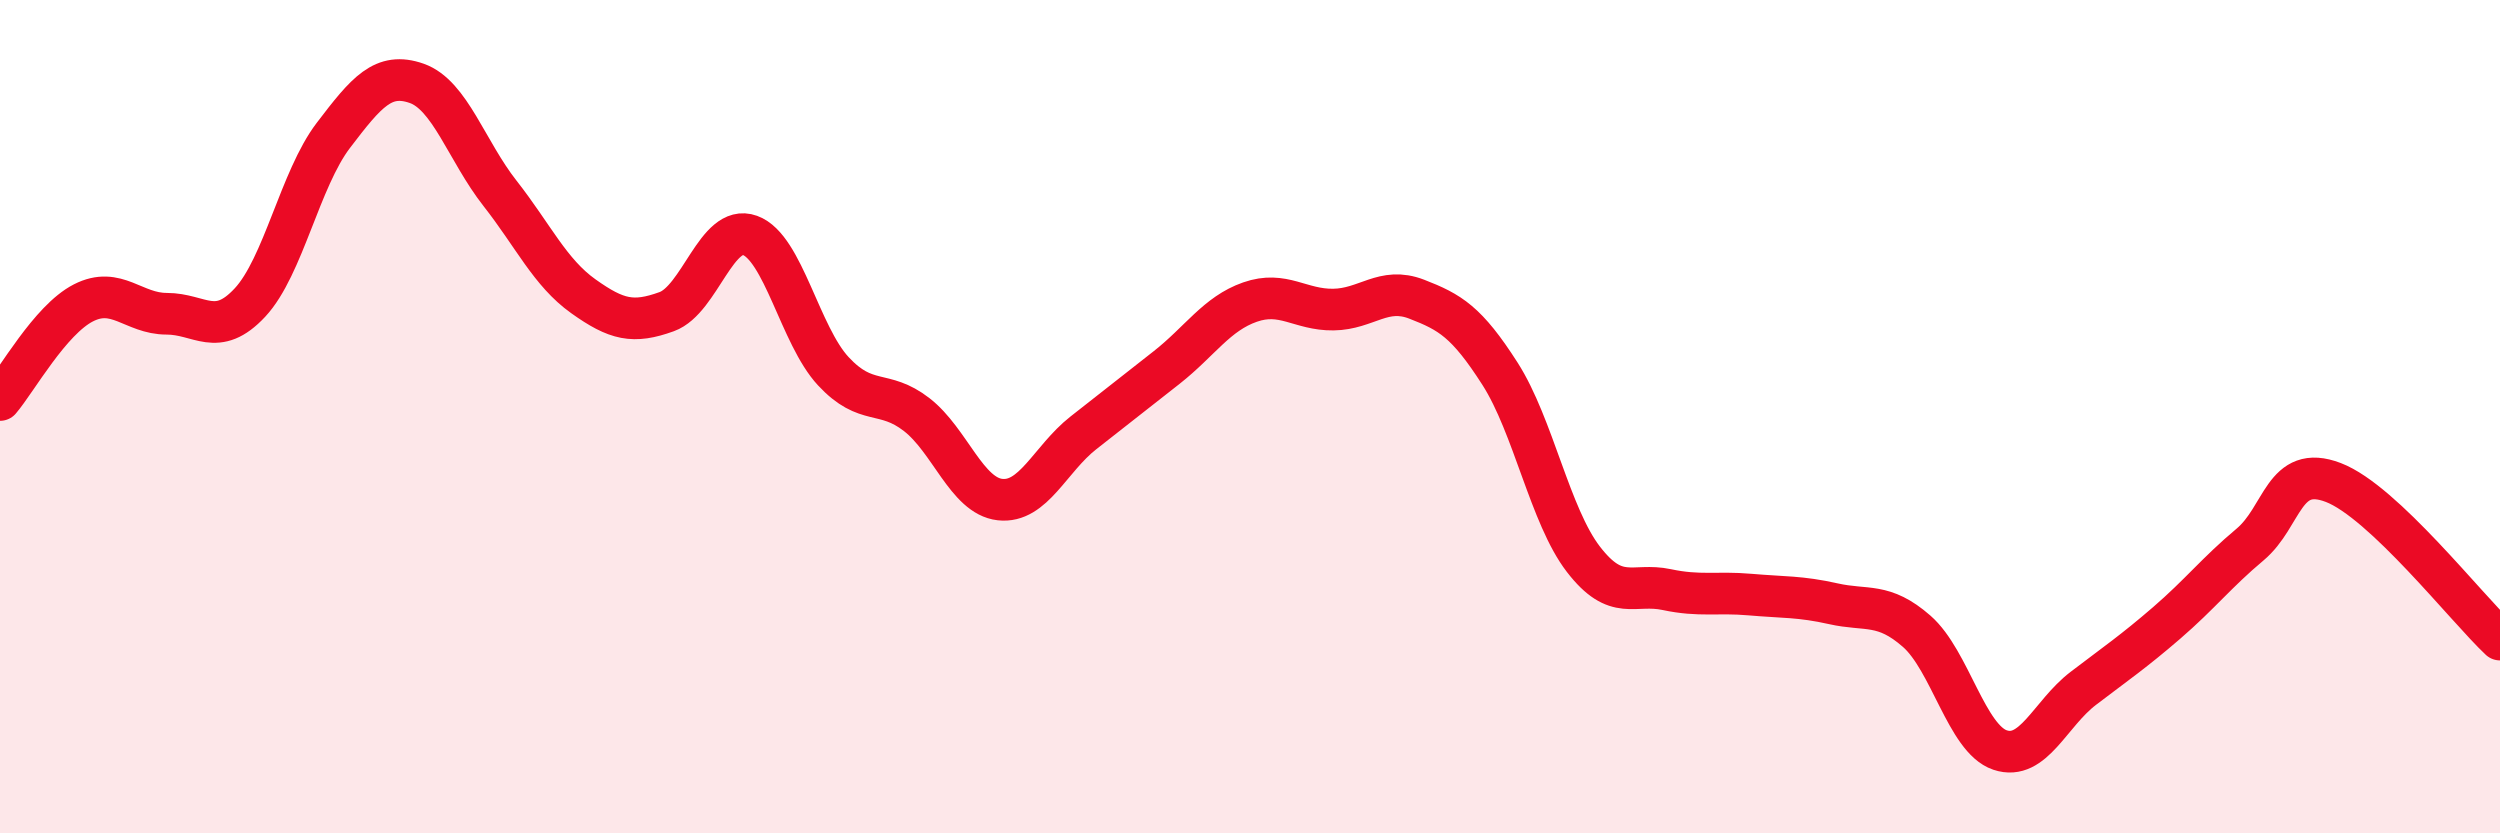
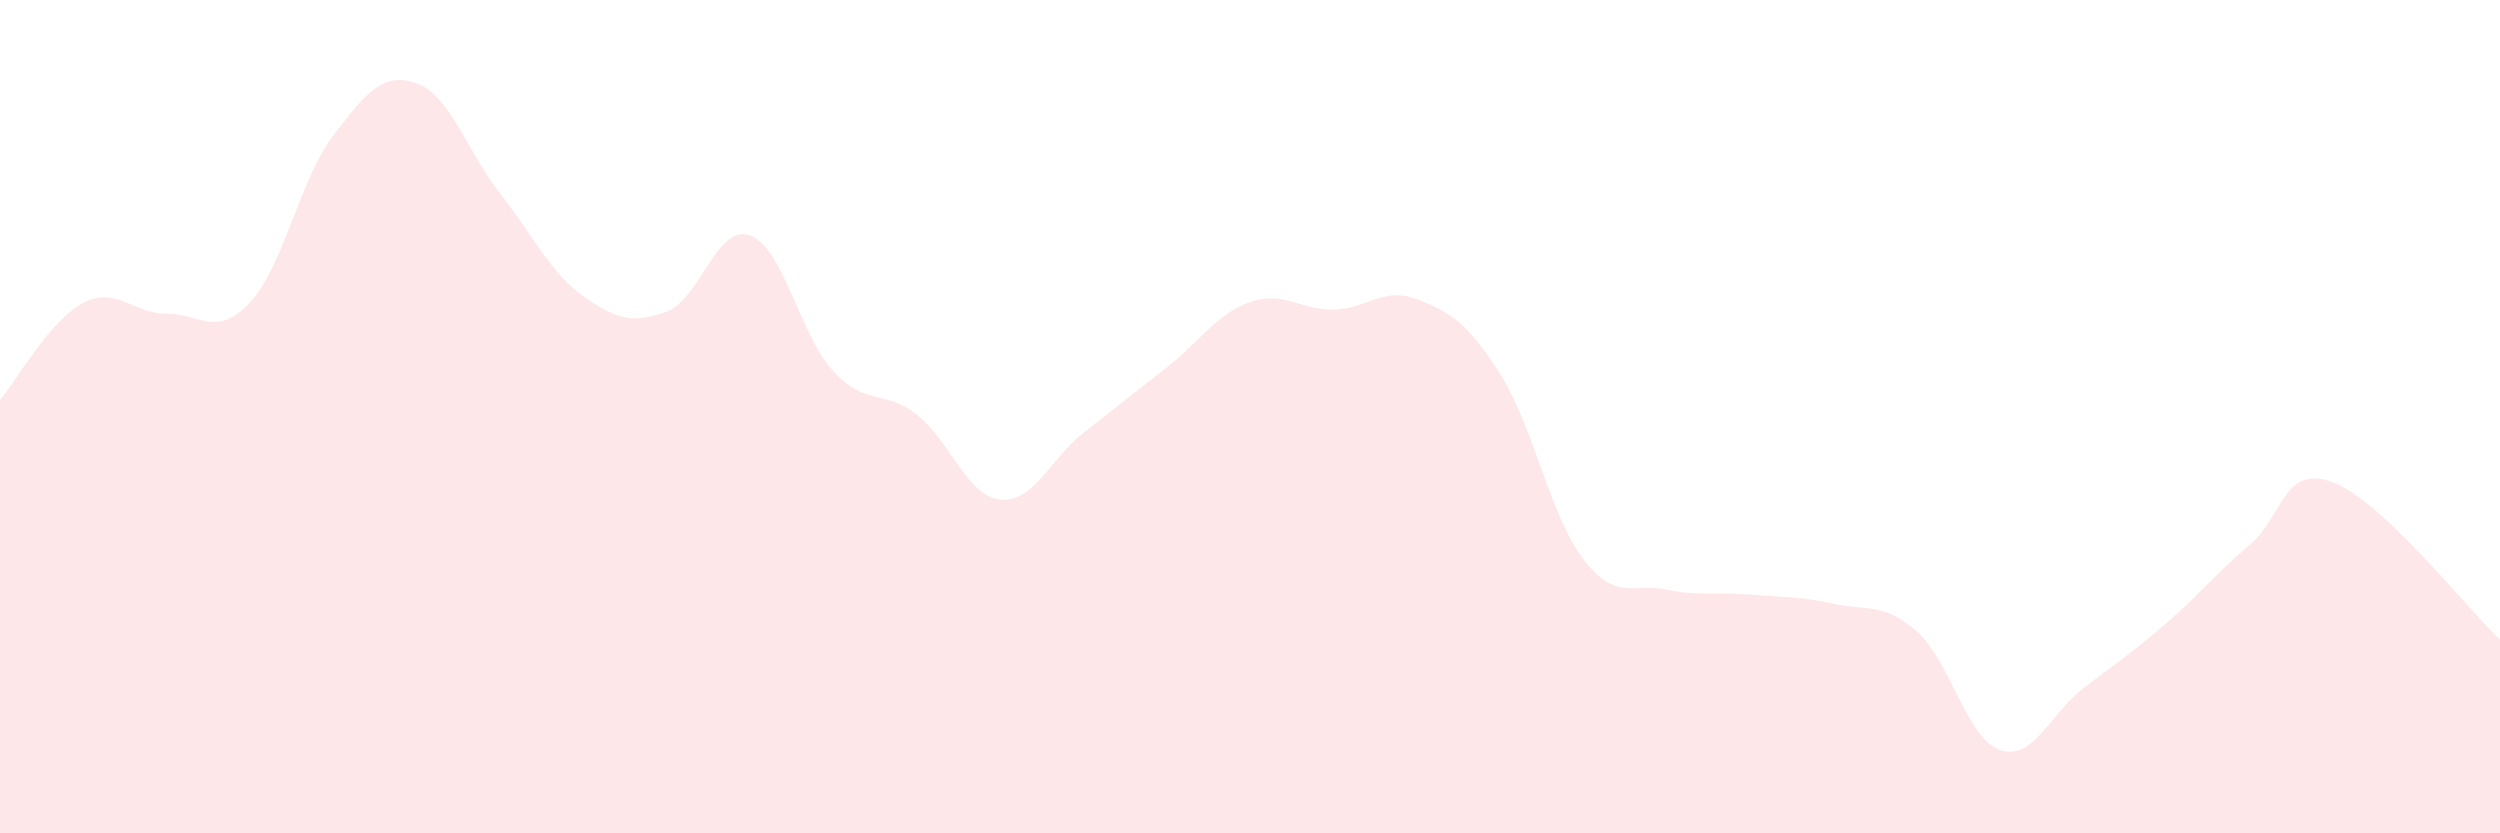
<svg xmlns="http://www.w3.org/2000/svg" width="60" height="20" viewBox="0 0 60 20">
  <path d="M 0,9.6 C 0.4,9.13 1.2,7.68 2,7.27 C 2.8,6.86 3.2,7.53 4,7.53 C 4.8,7.53 5.2,8.12 6,7.26 C 6.8,6.4 7.2,4.3 8,3.25 C 8.8,2.2 9.2,1.72 10,2 C 10.8,2.28 11.2,3.62 12,4.64 C 12.8,5.66 13.2,6.54 14,7.11 C 14.8,7.68 15.2,7.77 16,7.48 C 16.8,7.19 17.2,5.36 18,5.65 C 18.8,5.94 19.2,8.05 20,8.91 C 20.8,9.77 21.2,9.33 22,9.95 C 22.8,10.57 23.2,11.9 24,11.99 C 24.8,12.08 25.2,11.02 26,10.39 C 26.8,9.76 27.2,9.45 28,8.82 C 28.8,8.19 29.2,7.53 30,7.25 C 30.8,6.97 31.2,7.44 32,7.43 C 32.8,7.42 33.2,6.87 34,7.18 C 34.8,7.49 35.2,7.72 36,8.97 C 36.8,10.22 37.2,12.38 38,13.42 C 38.8,14.46 39.2,13.98 40,14.15 C 40.8,14.32 41.2,14.2 42,14.27 C 42.8,14.34 43.2,14.31 44,14.49 C 44.8,14.67 45.2,14.45 46,15.15 C 46.8,15.85 47.2,17.73 48,18 C 48.8,18.27 49.2,17.13 50,16.52 C 50.8,15.91 51.2,15.64 52,14.95 C 52.8,14.26 53.2,13.74 54,13.07 C 54.8,12.4 54.8,11.12 56,11.58 C 57.2,12.04 59.2,14.6 60,15.35L60 20L0 20Z" fill="#EB0A25" opacity="0.1" stroke-linecap="round" stroke-linejoin="round" />
-   <path d="M 0,9.6 C 0.4,9.13 1.2,7.68 2,7.27 C 2.8,6.86 3.2,7.53 4,7.53 C 4.8,7.53 5.2,8.12 6,7.26 C 6.8,6.4 7.2,4.3 8,3.25 C 8.8,2.2 9.2,1.72 10,2 C 10.8,2.28 11.2,3.62 12,4.64 C 12.8,5.66 13.2,6.54 14,7.11 C 14.8,7.68 15.2,7.77 16,7.48 C 16.8,7.19 17.2,5.36 18,5.65 C 18.8,5.94 19.2,8.05 20,8.91 C 20.8,9.77 21.2,9.33 22,9.95 C 22.8,10.57 23.2,11.9 24,11.99 C 24.8,12.08 25.2,11.02 26,10.39 C 26.8,9.76 27.2,9.45 28,8.82 C 28.8,8.19 29.2,7.53 30,7.25 C 30.8,6.97 31.2,7.44 32,7.43 C 32.8,7.42 33.2,6.87 34,7.18 C 34.8,7.49 35.2,7.72 36,8.97 C 36.8,10.22 37.2,12.38 38,13.42 C 38.8,14.46 39.2,13.98 40,14.15 C 40.8,14.32 41.2,14.2 42,14.27 C 42.8,14.34 43.2,14.31 44,14.49 C 44.8,14.67 45.2,14.45 46,15.15 C 46.8,15.85 47.2,17.73 48,18 C 48.8,18.27 49.2,17.13 50,16.52 C 50.8,15.91 51.2,15.64 52,14.95 C 52.8,14.26 53.2,13.74 54,13.07 C 54.8,12.4 54.8,11.12 56,11.58 C 57.2,12.04 59.2,14.6 60,15.35" stroke="#EB0A25" stroke-width="1" fill="none" stroke-linecap="round" stroke-linejoin="round" />
</svg>